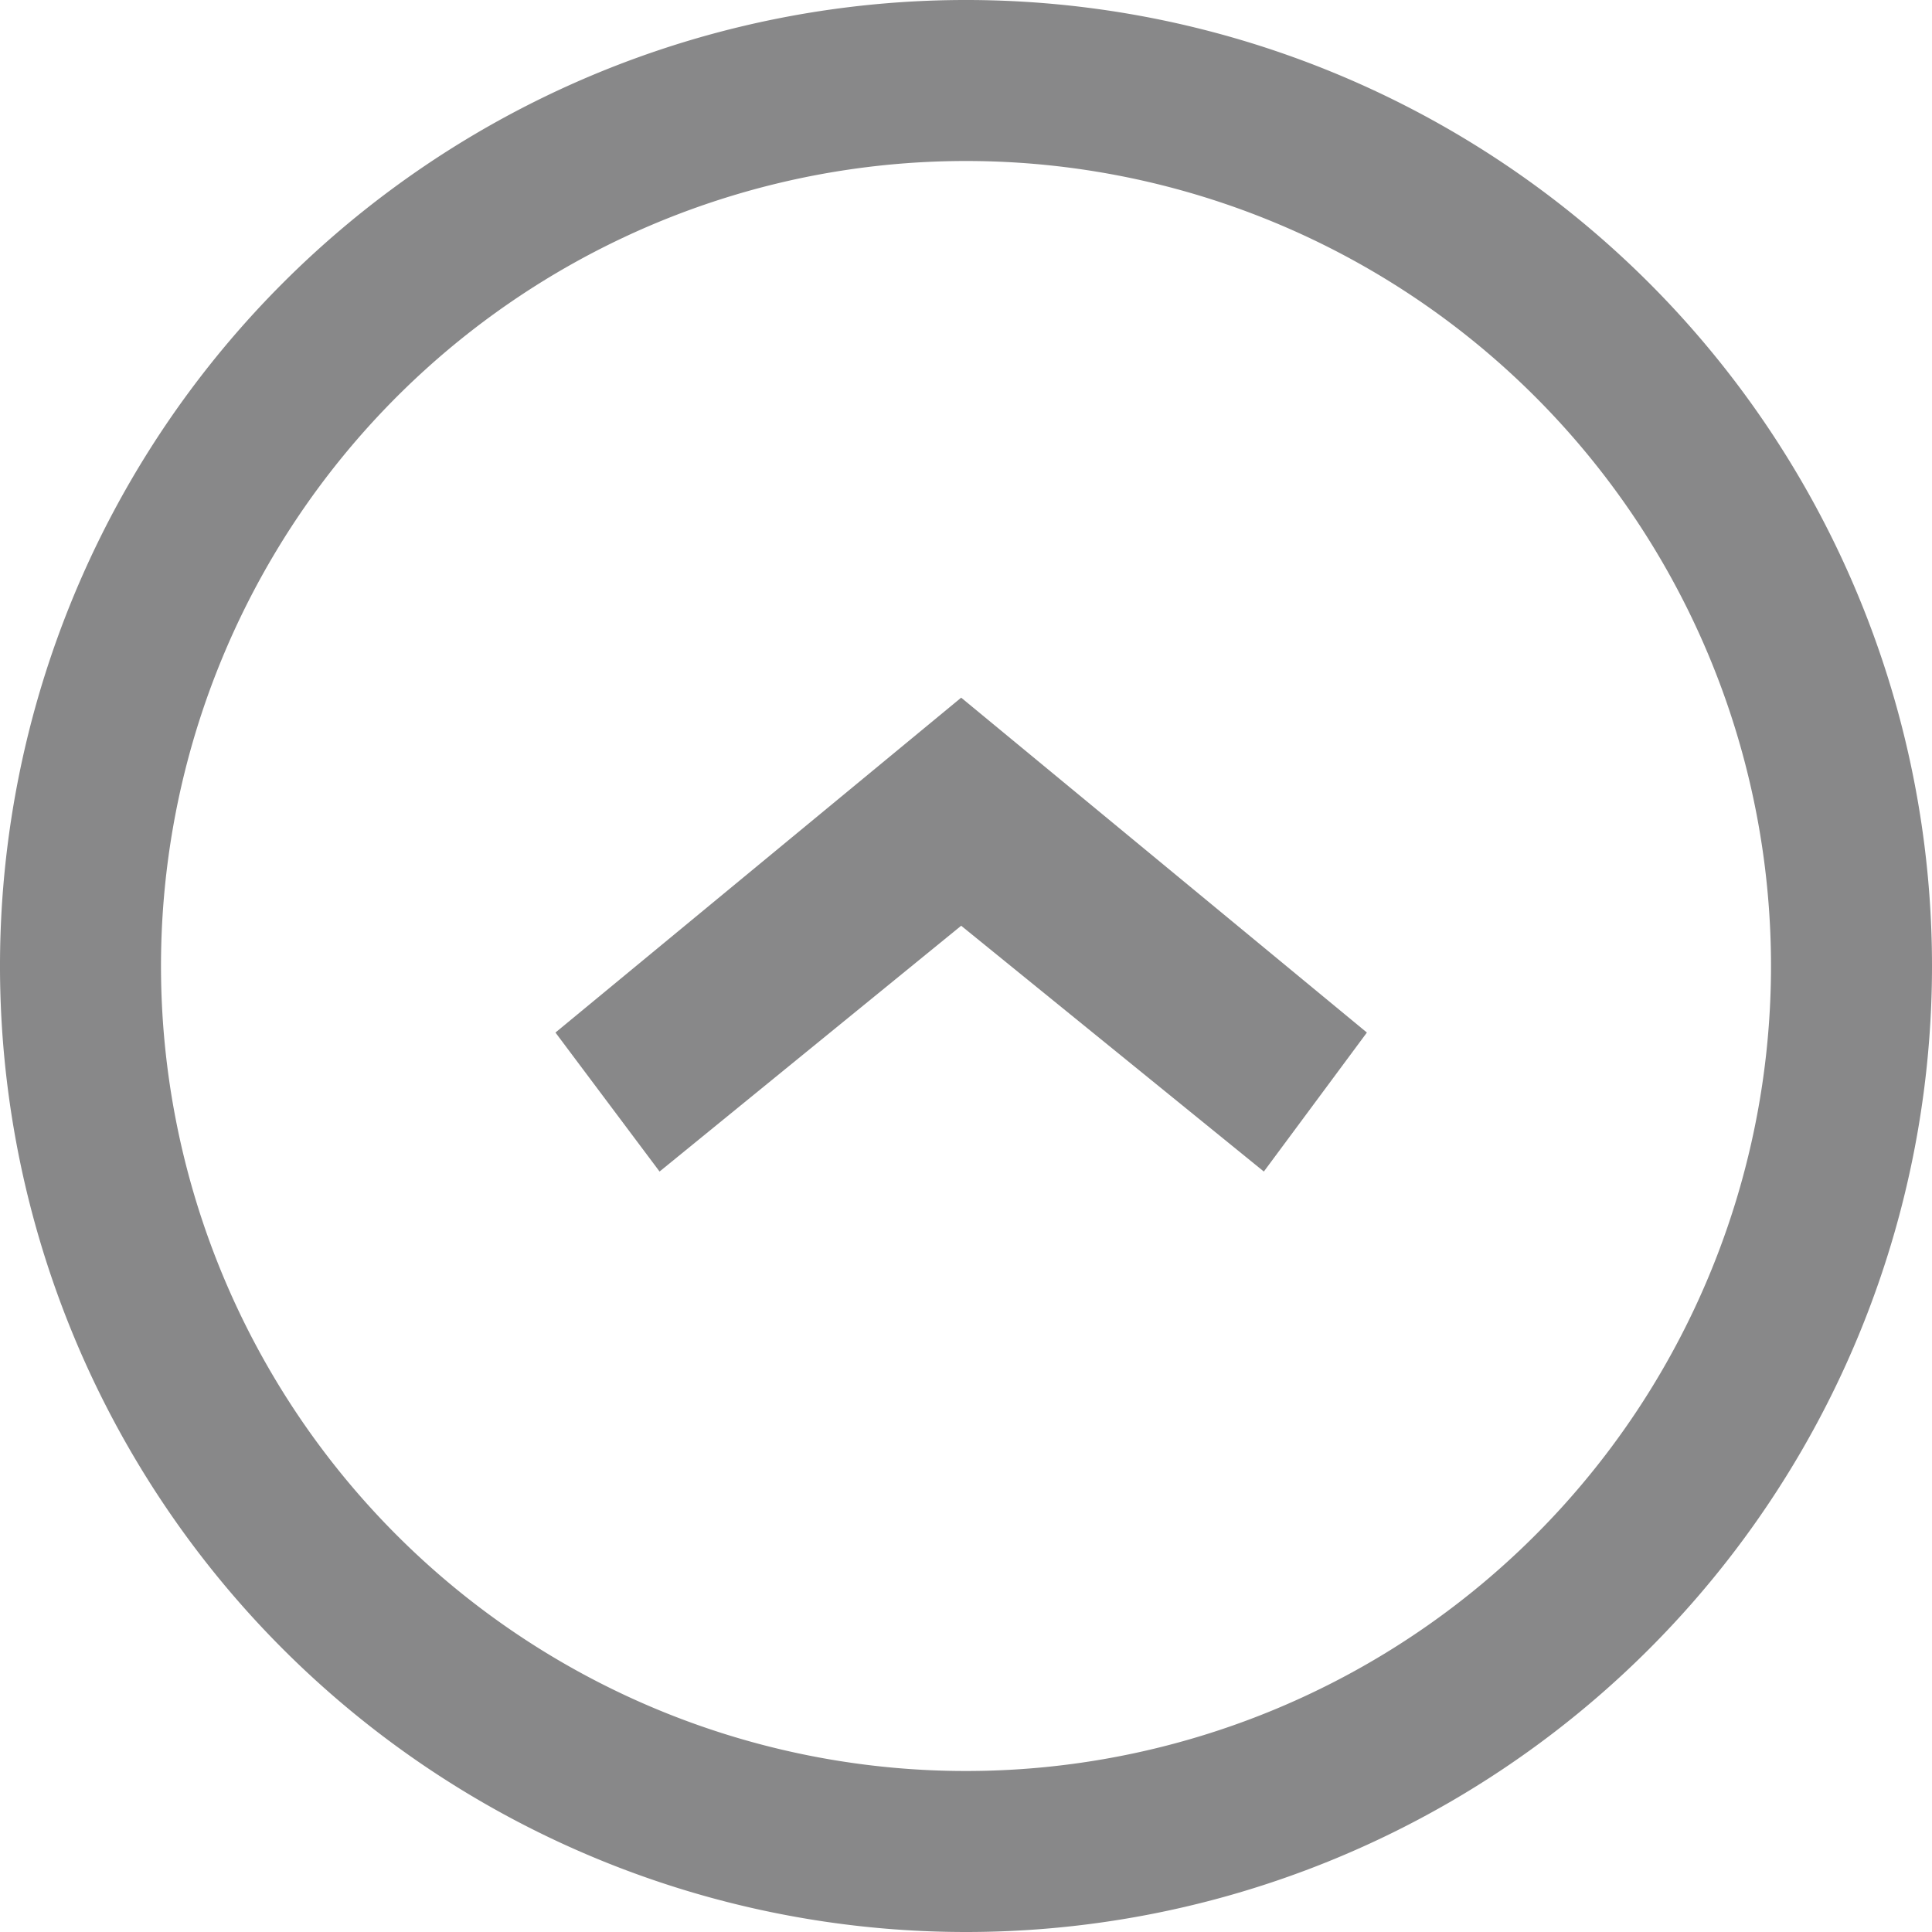
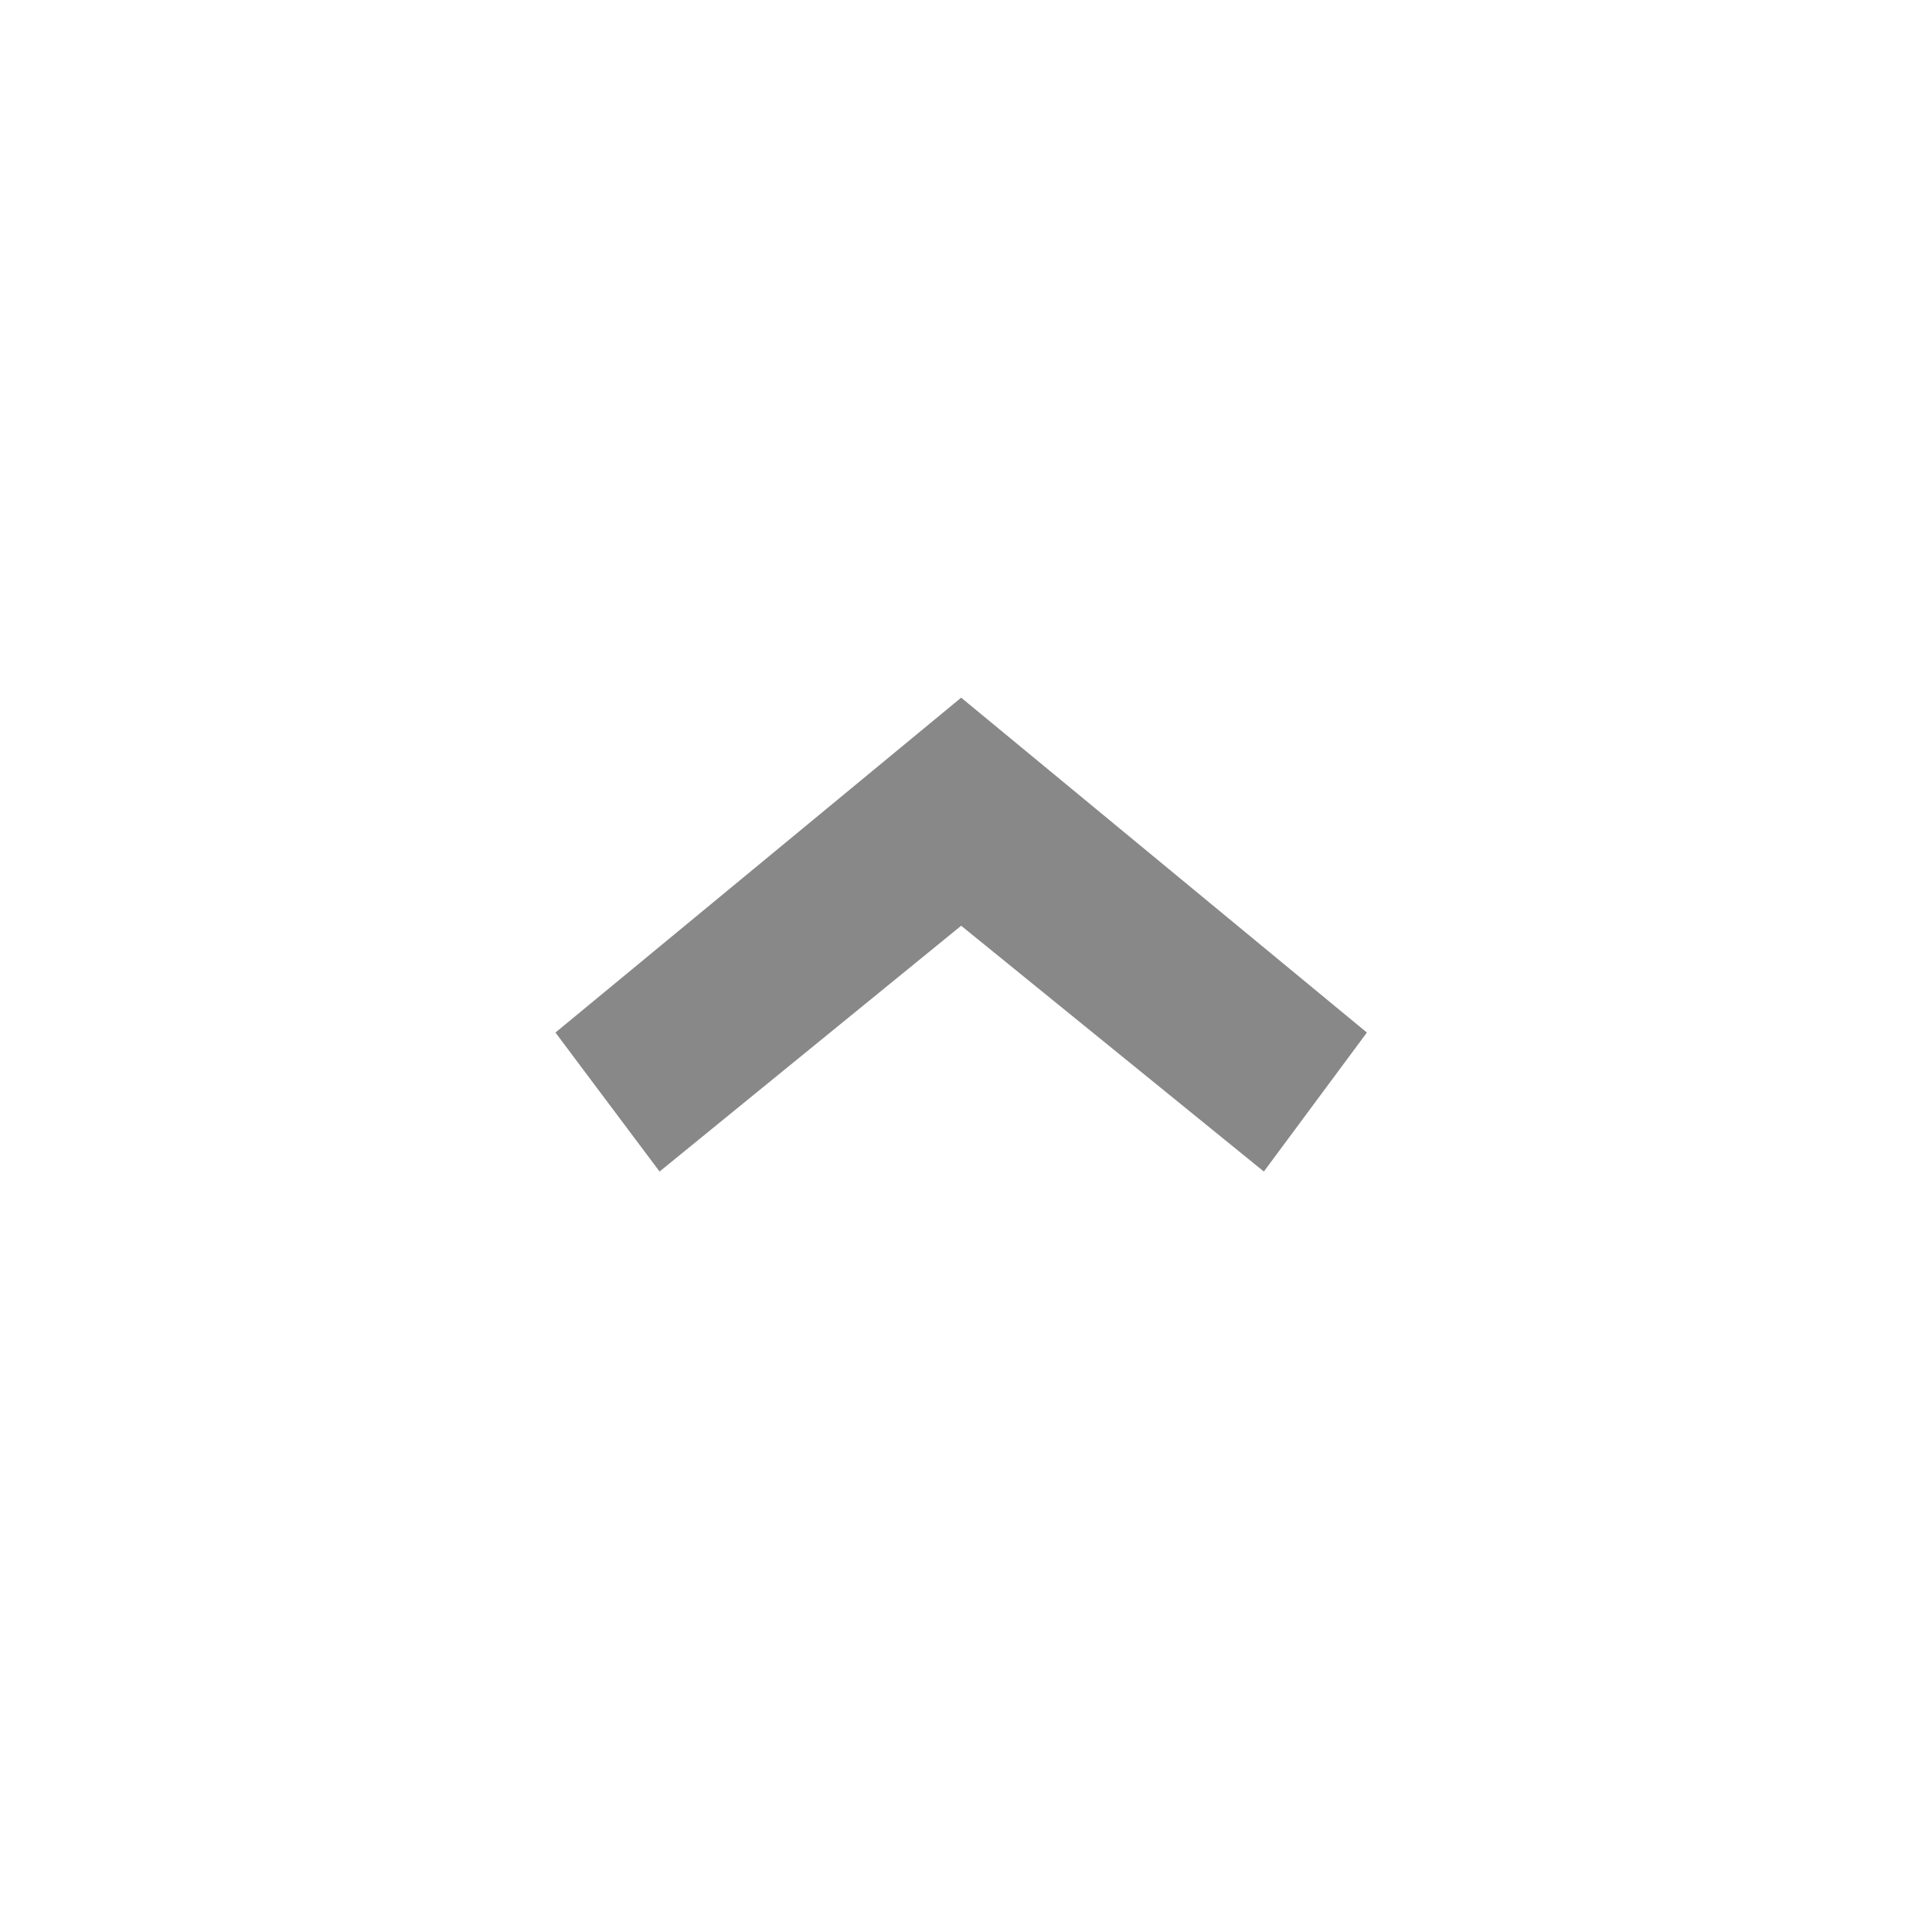
<svg xmlns="http://www.w3.org/2000/svg" viewBox="0 0 36 36">
  <defs>
    <style>.cls-1{fill:#888889;}</style>
  </defs>
  <g id="レイヤー_2" data-name="レイヤー 2">
    <g id="レイアウト">
-       <path class="cls-1" d="M18,36A18,18,0,1,1,36,18,18,18,0,0,1,18,36ZM18,3A15,15,0,1,0,33,18,15,15,0,0,0,18,3Z" />
      <path class="cls-1" d="M17.91,13l7.56,6.24-1.92,2.59-5.64-4.58-5.62,4.58-1.94-2.59Z" />
    </g>
  </g>
</svg>